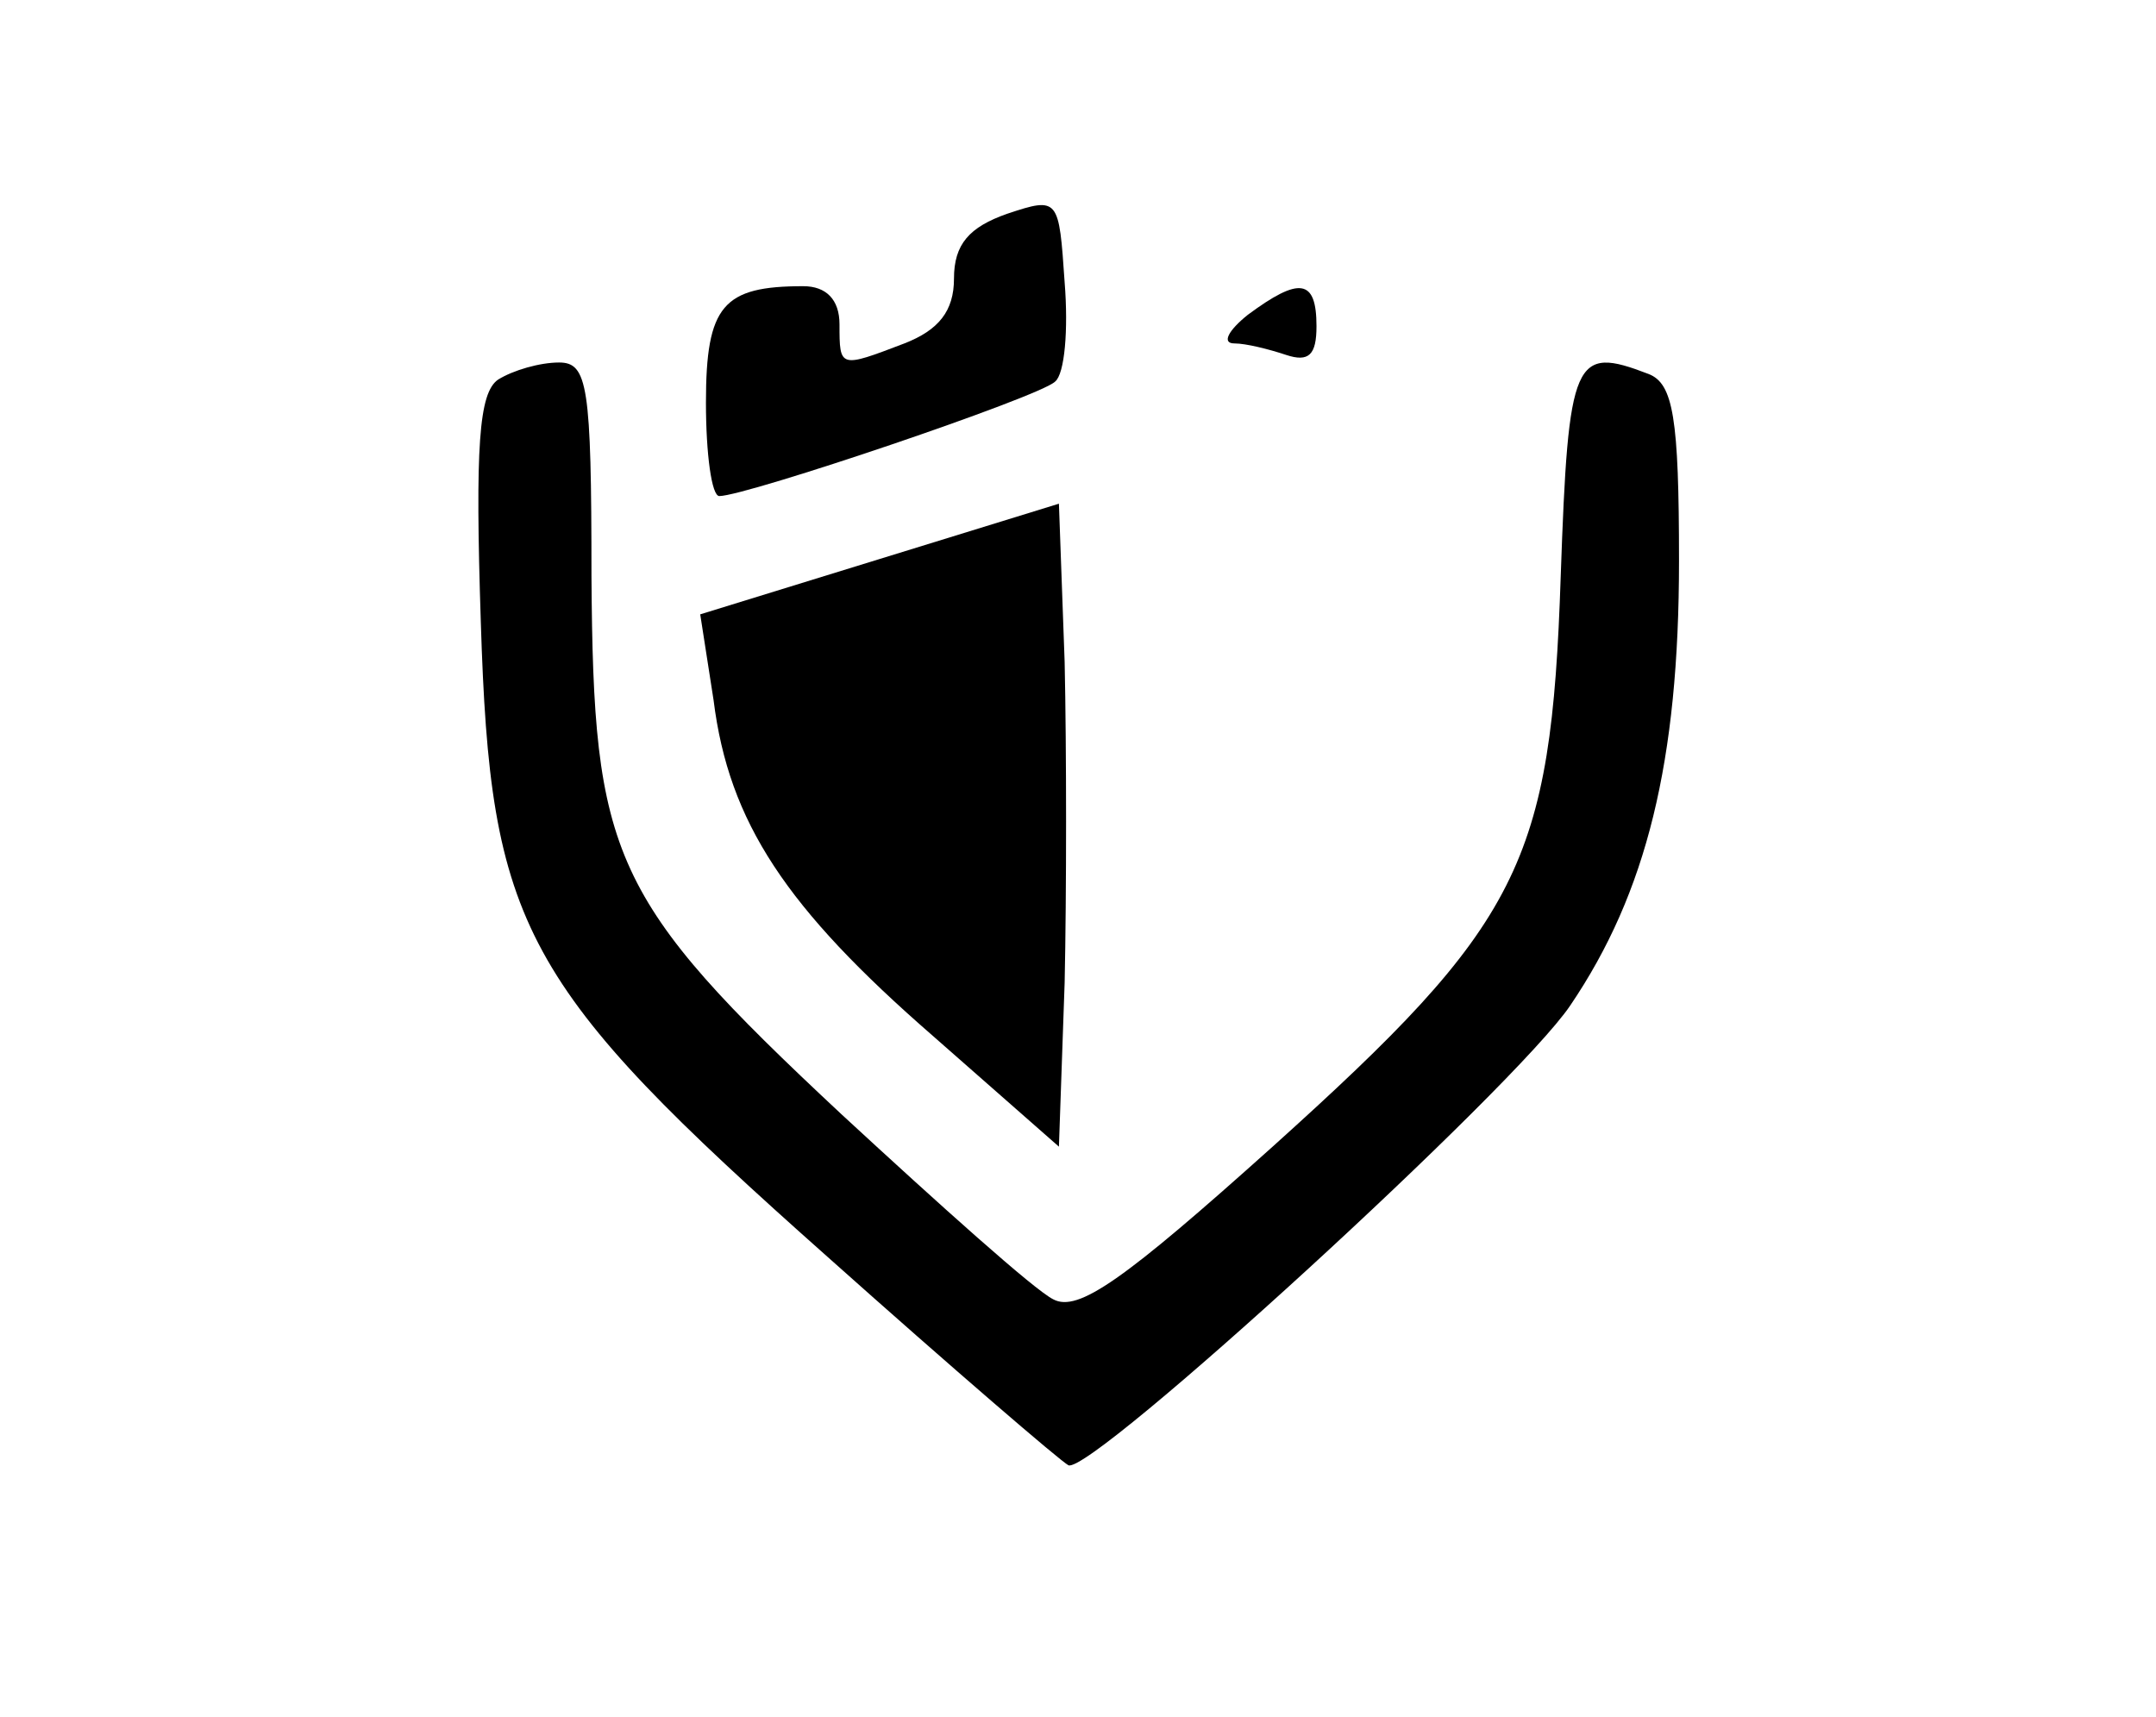
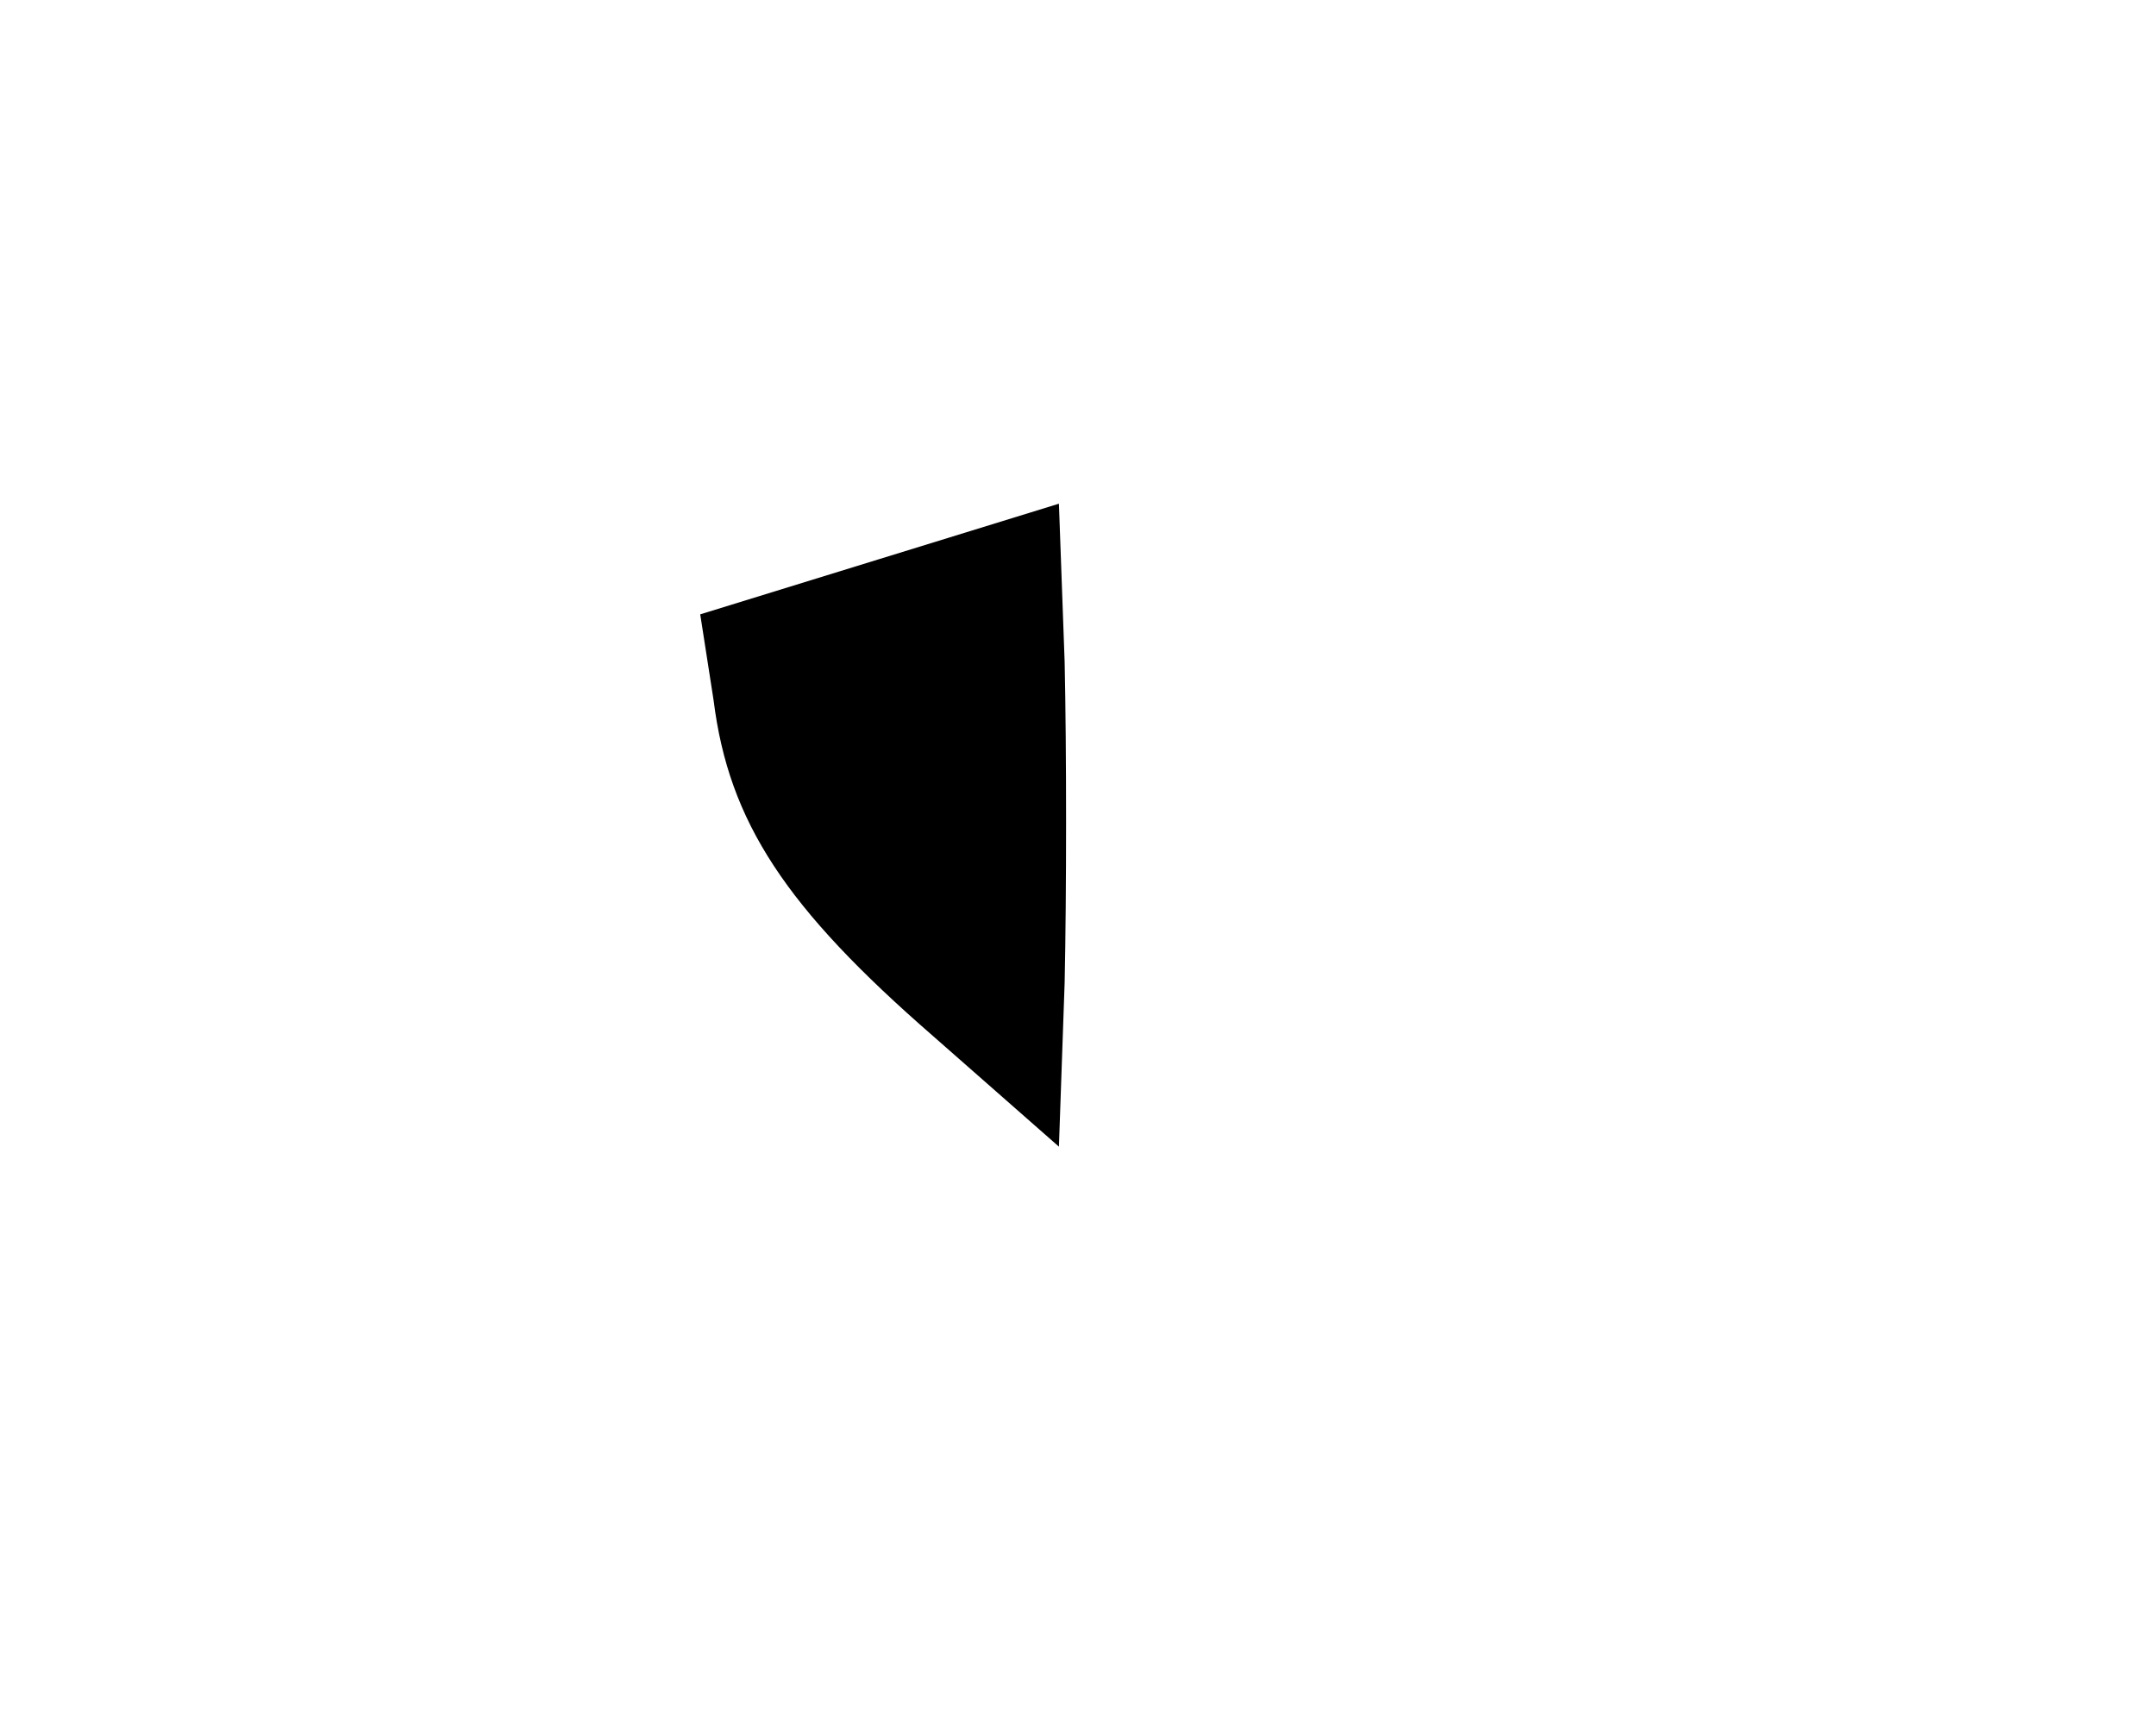
<svg xmlns="http://www.w3.org/2000/svg" width="113pt" height="90pt" viewBox="0 0 113 90" preserveAspectRatio="xMidYMid meet">
  <g transform="translate(0,90) scale(0.1,-0.1)" fill="#000000" stroke="none">
-     <path d="M528 788 c-20 -7 -28 -16 -28 -34 0 -17 -8 -27 -26 -34 -34 -13 -34 -13 -34 10 0 13 -7 20 -19 20 -42 0 -51 -10 -51 -61 0 -27 3 -49 7 -49 14 0 168 52 176 60 5 4 7 27 5 52 -3 44 -3 45 -30 36z" />
-     <path d="M654 735 c-10 -8 -14 -15 -7 -15 6 0 18 -3 27 -6 12 -4 16 0 16 15 0 25 -9 26 -36 6z" />
-     <path d="M261 701 c-10 -7 -12 -35 -9 -127 5 -160 21 -190 182 -333 65 -58 122 -107 126 -109 12 -5 234 198 263 241 40 59 57 128 57 233 0 75 -3 93 -16 98 -39 15 -42 9 -46 -106 -5 -151 -21 -182 -151 -299 -78 -70 -102 -87 -115 -80 -10 5 -59 49 -111 97 -121 113 -130 135 -131 282 0 100 -2 112 -17 112 -10 0 -24 -4 -32 -9z" />
    <path d="M461 607 l-94 -29 7 -45 c8 -64 38 -109 115 -176 l66 -58 3 86 c1 47 1 122 0 168 l-3 83 -94 -29z" />
  </g>
</svg>